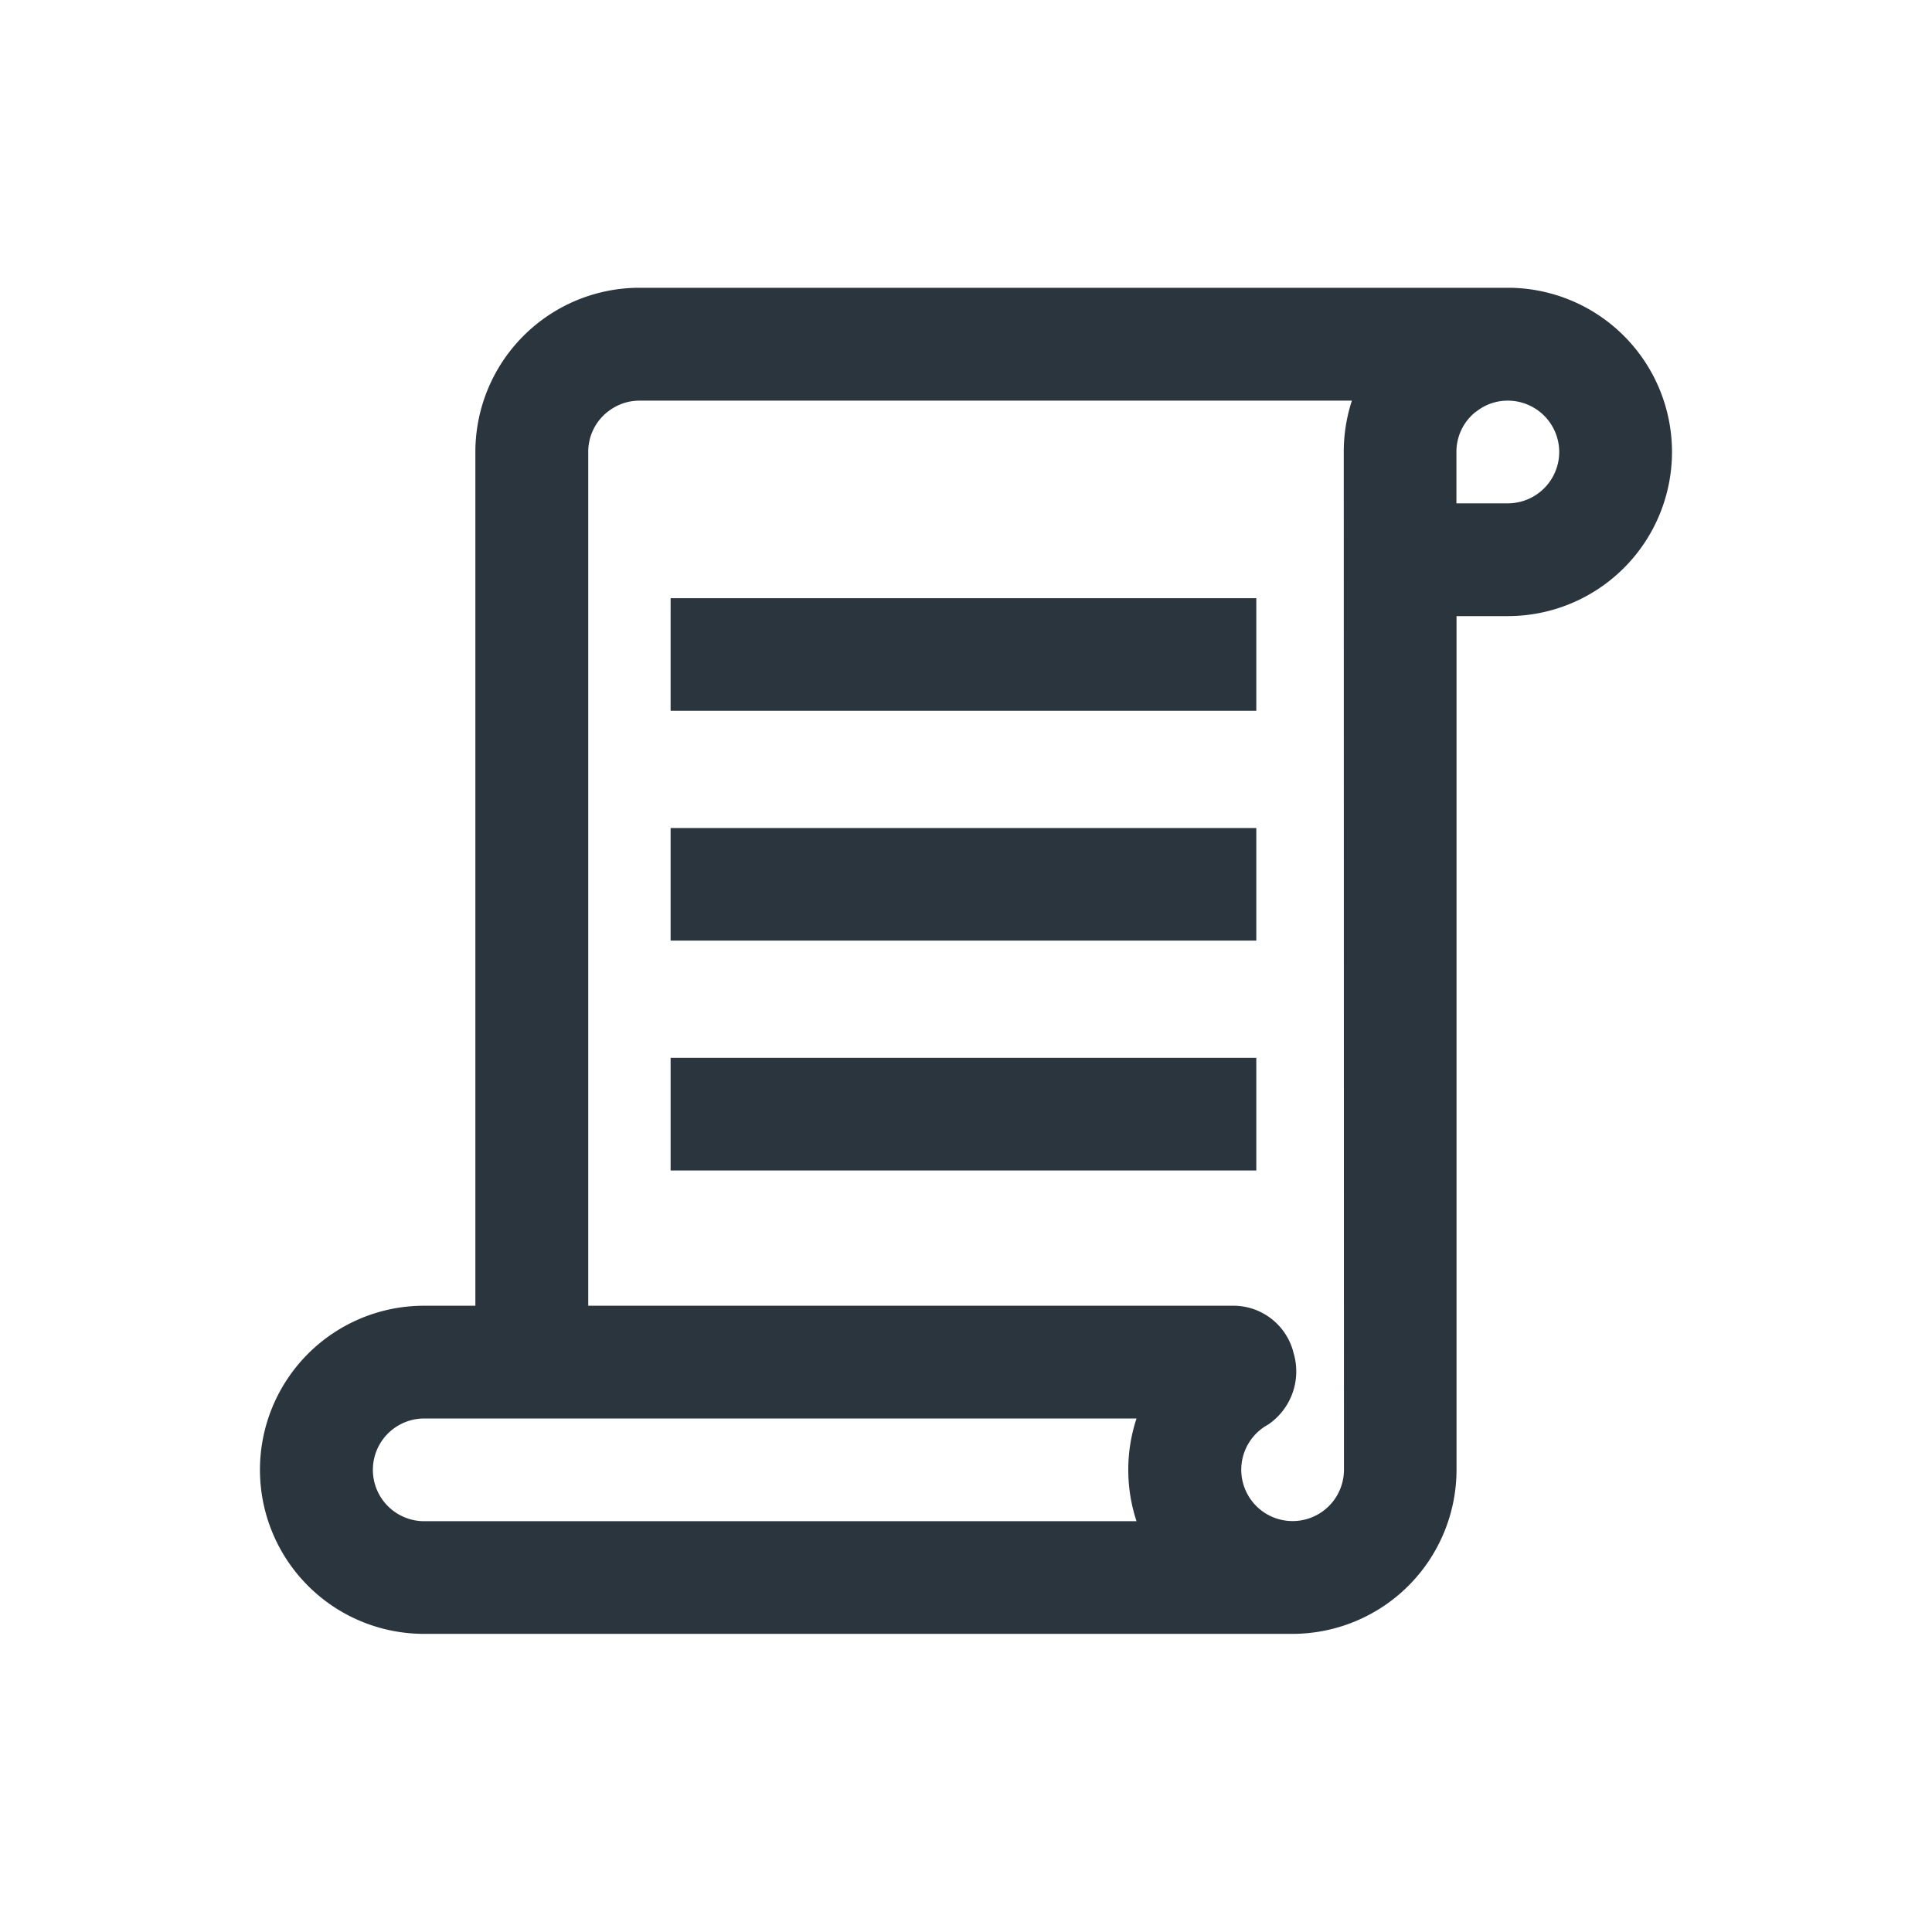
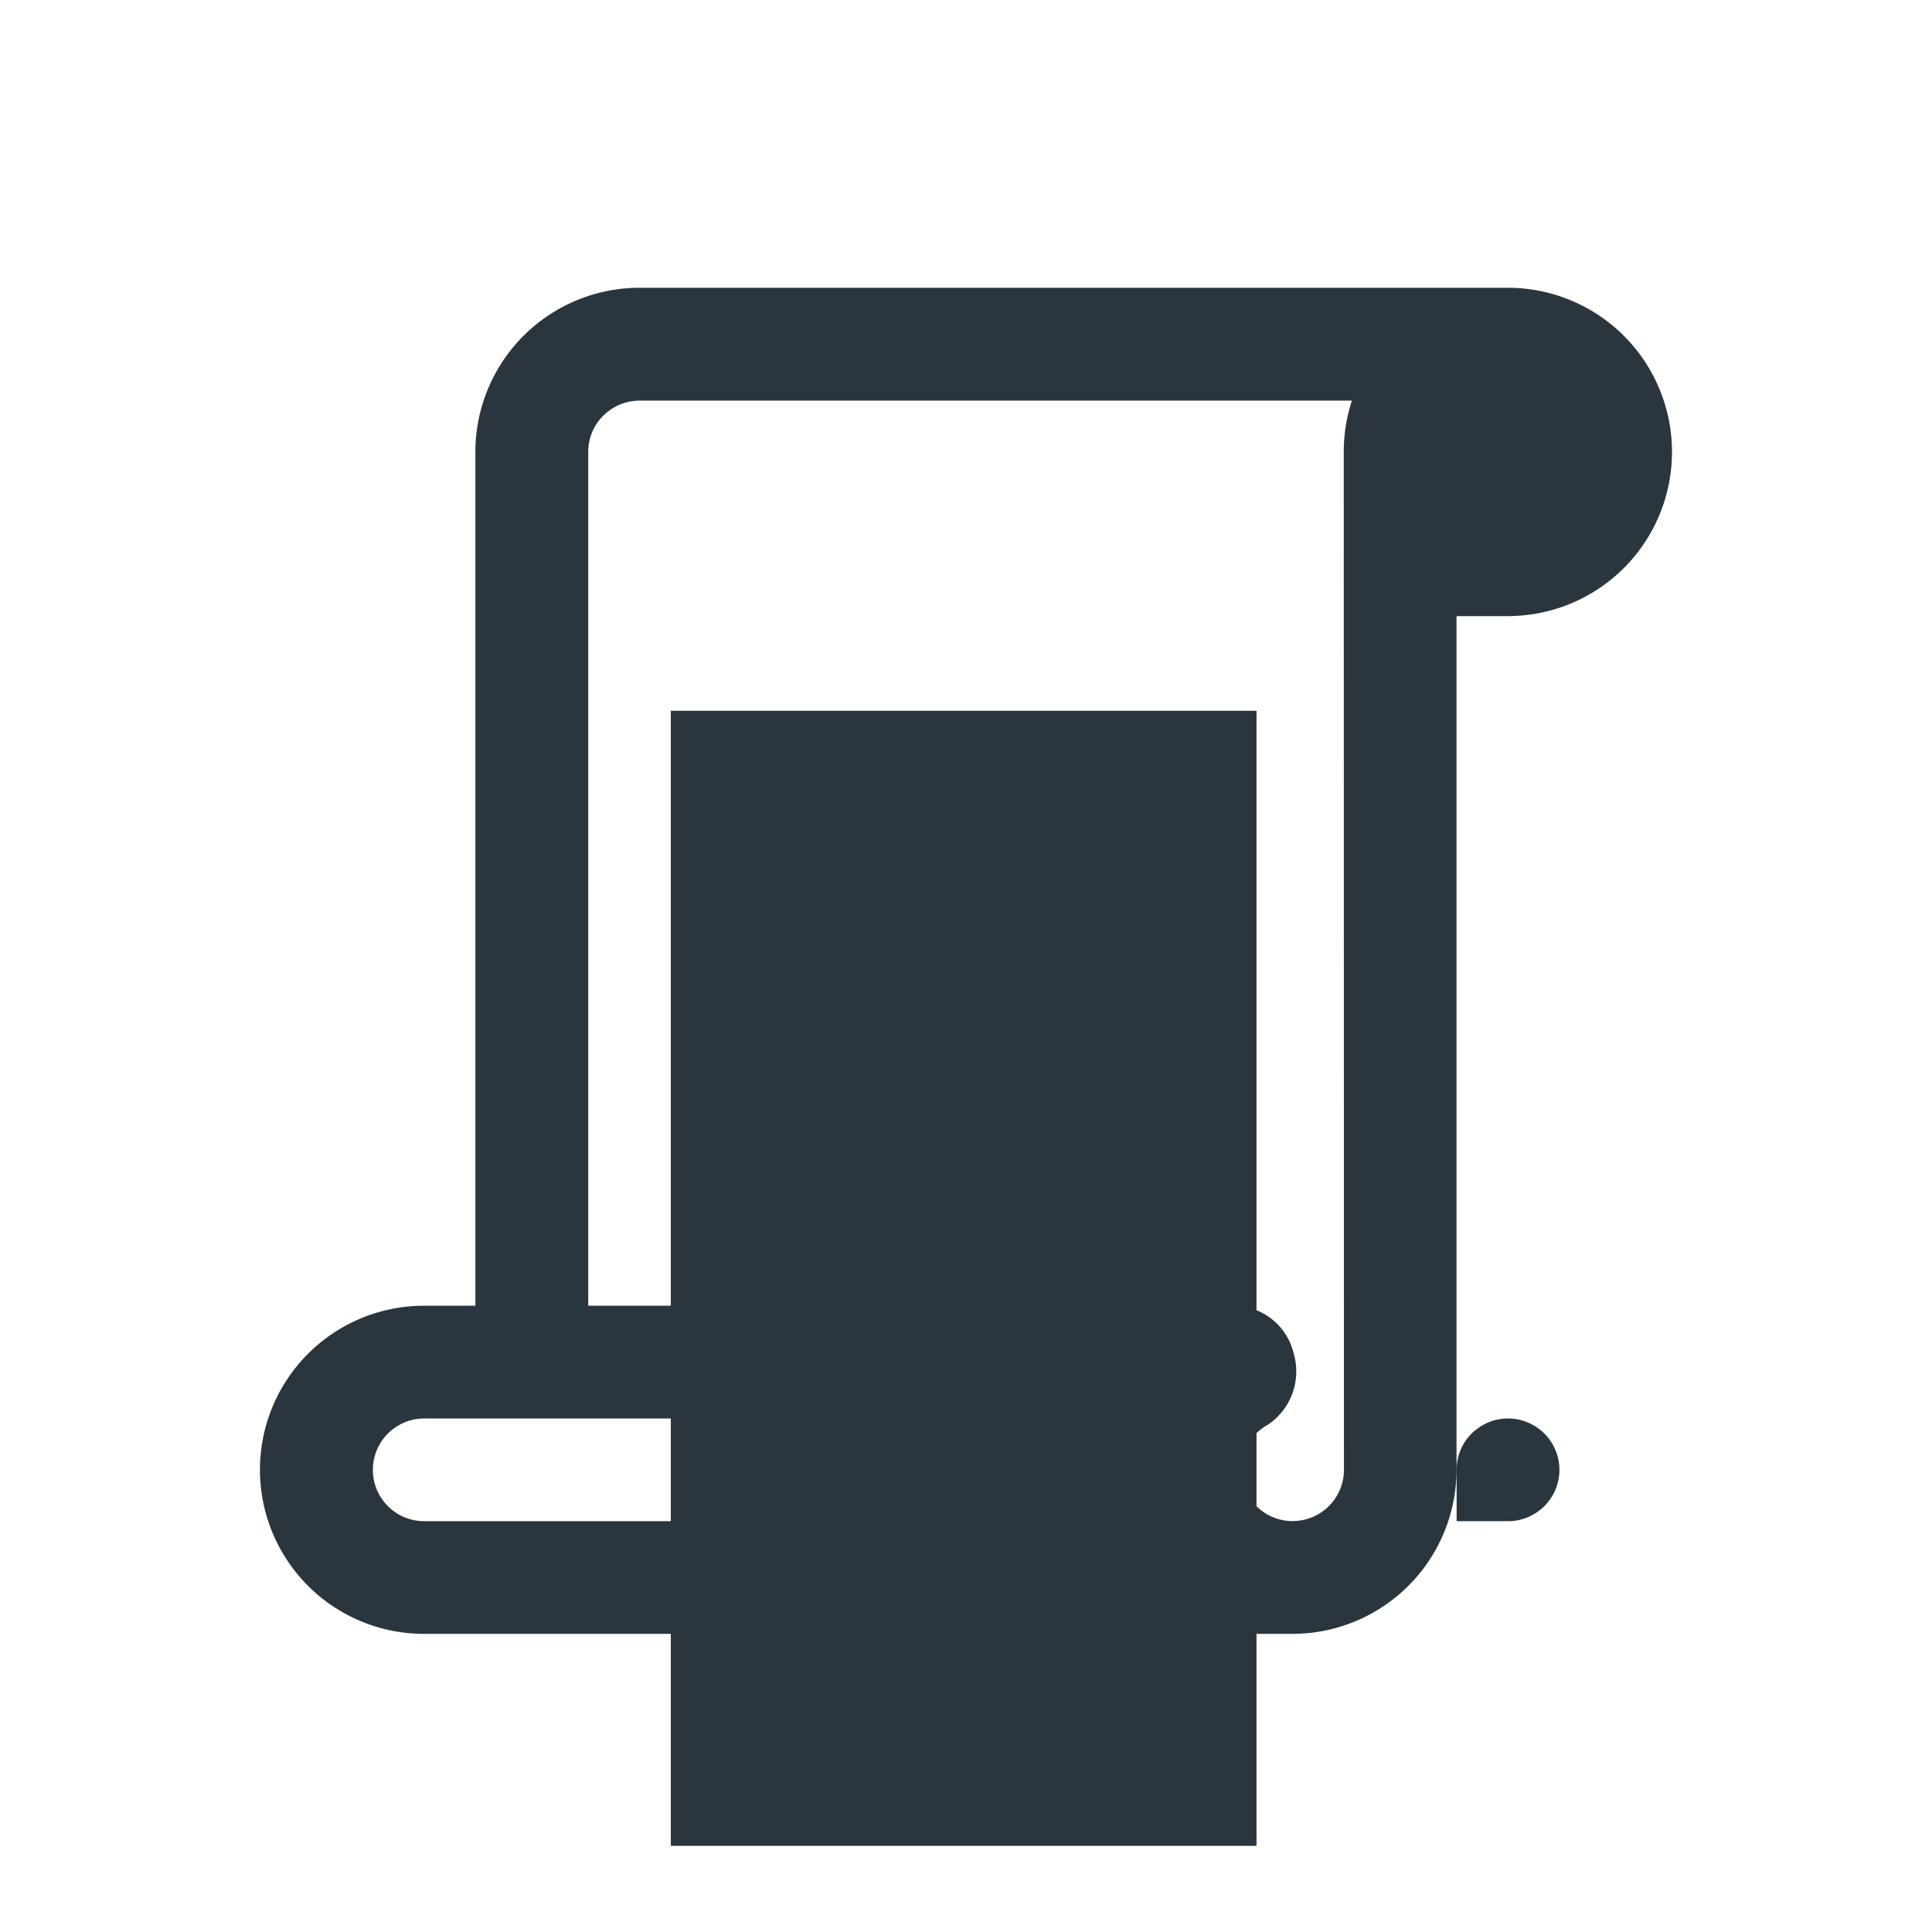
<svg xmlns="http://www.w3.org/2000/svg" fill="#2B353D" width="90px" height="90px" viewBox="-2 0 19 19" class="cf-icon-svg">
  <g id="SVGRepo_bgCarrier" stroke-width="0" />
  <g id="SVGRepo_tracerCarrier" stroke-linecap="round" stroke-linejoin="round" />
  <g id="SVGRepo_iconCarrier">
-     <path d="M14.443 4.445a1.615 1.615 0 0 1-1.613 1.614h-.506v8.396a1.615 1.615 0 0 1-1.613 1.613H2.17a1.613 1.613 0 1 1 0-3.227h.505V4.445A1.615 1.615 0 0 1 4.289 2.83h8.54a1.615 1.615 0 0 1 1.614 1.614zM2.17 14.96h7.007a1.612 1.612 0 0 1 0-1.01H2.172a.505.505 0 0 0 0 1.01zm9.045-10.515a1.62 1.62 0 0 1 .08-.505H4.29a.5.5 0 0 0-.31.107l-.002.001a.5.5 0 0 0-.193.397v8.396h6.337a.61.61 0 0 1 .6.467.632.632 0 0 1-.251.702.505.505 0 1 0 .746.445zm-.86 1.438h-5.76V6.99h5.76zm0 2.26h-5.76V9.25h5.76zm0 2.26h-5.76v1.108h5.76zm2.979-5.958a.506.506 0 0 0-.505-.505.496.496 0 0 0-.31.107h-.002a.501.501 0 0 0-.194.398v.505h.506a.506.506 0 0 0 .505-.505z" />
+     <path d="M14.443 4.445a1.615 1.615 0 0 1-1.613 1.614h-.506v8.396a1.615 1.615 0 0 1-1.613 1.613H2.17a1.613 1.613 0 1 1 0-3.227h.505V4.445A1.615 1.615 0 0 1 4.289 2.83h8.54a1.615 1.615 0 0 1 1.614 1.614zM2.17 14.96h7.007a1.612 1.612 0 0 1 0-1.01H2.172a.505.505 0 0 0 0 1.01zm9.045-10.515a1.62 1.62 0 0 1 .08-.505H4.29a.5.5 0 0 0-.31.107l-.002.001a.5.5 0 0 0-.193.397v8.396h6.337a.61.61 0 0 1 .6.467.632.632 0 0 1-.251.702.505.505 0 1 0 .746.445m-.86 1.438h-5.76V6.99h5.76zm0 2.26h-5.76V9.25h5.76zm0 2.26h-5.76v1.108h5.76zm2.979-5.958a.506.506 0 0 0-.505-.505.496.496 0 0 0-.31.107h-.002a.501.501 0 0 0-.194.398v.505h.506a.506.506 0 0 0 .505-.505z" />
  </g>
</svg>